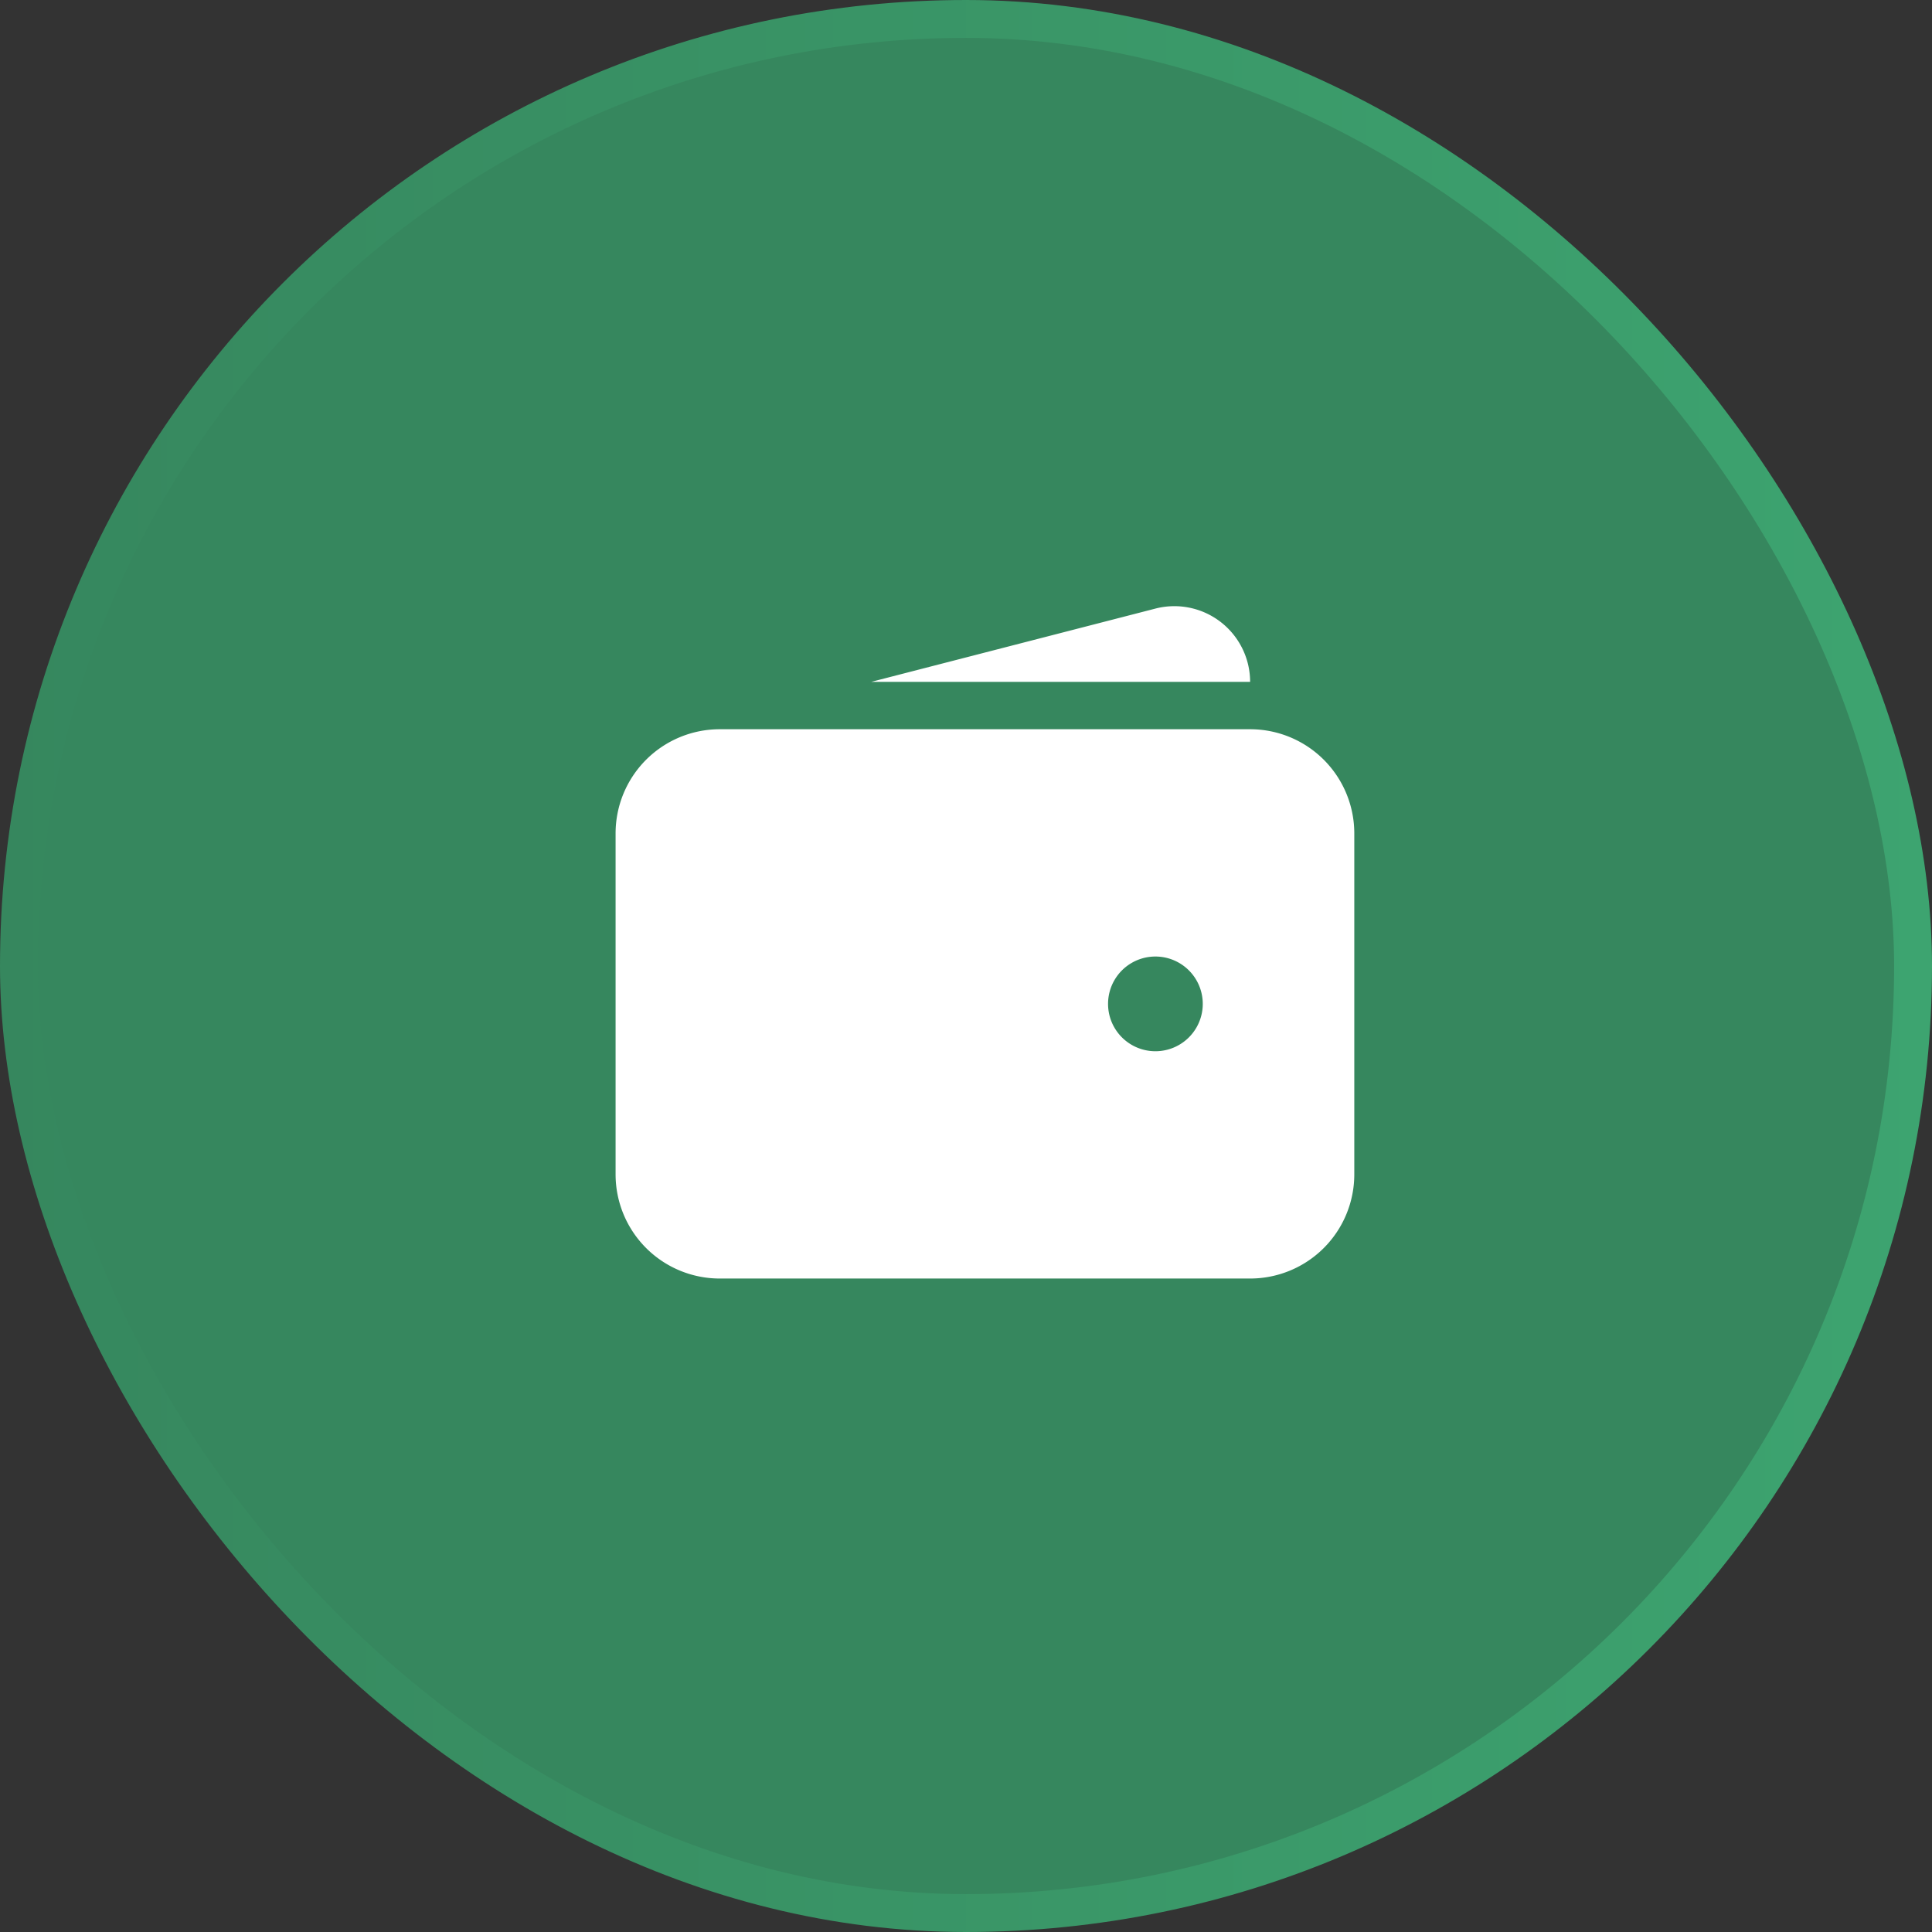
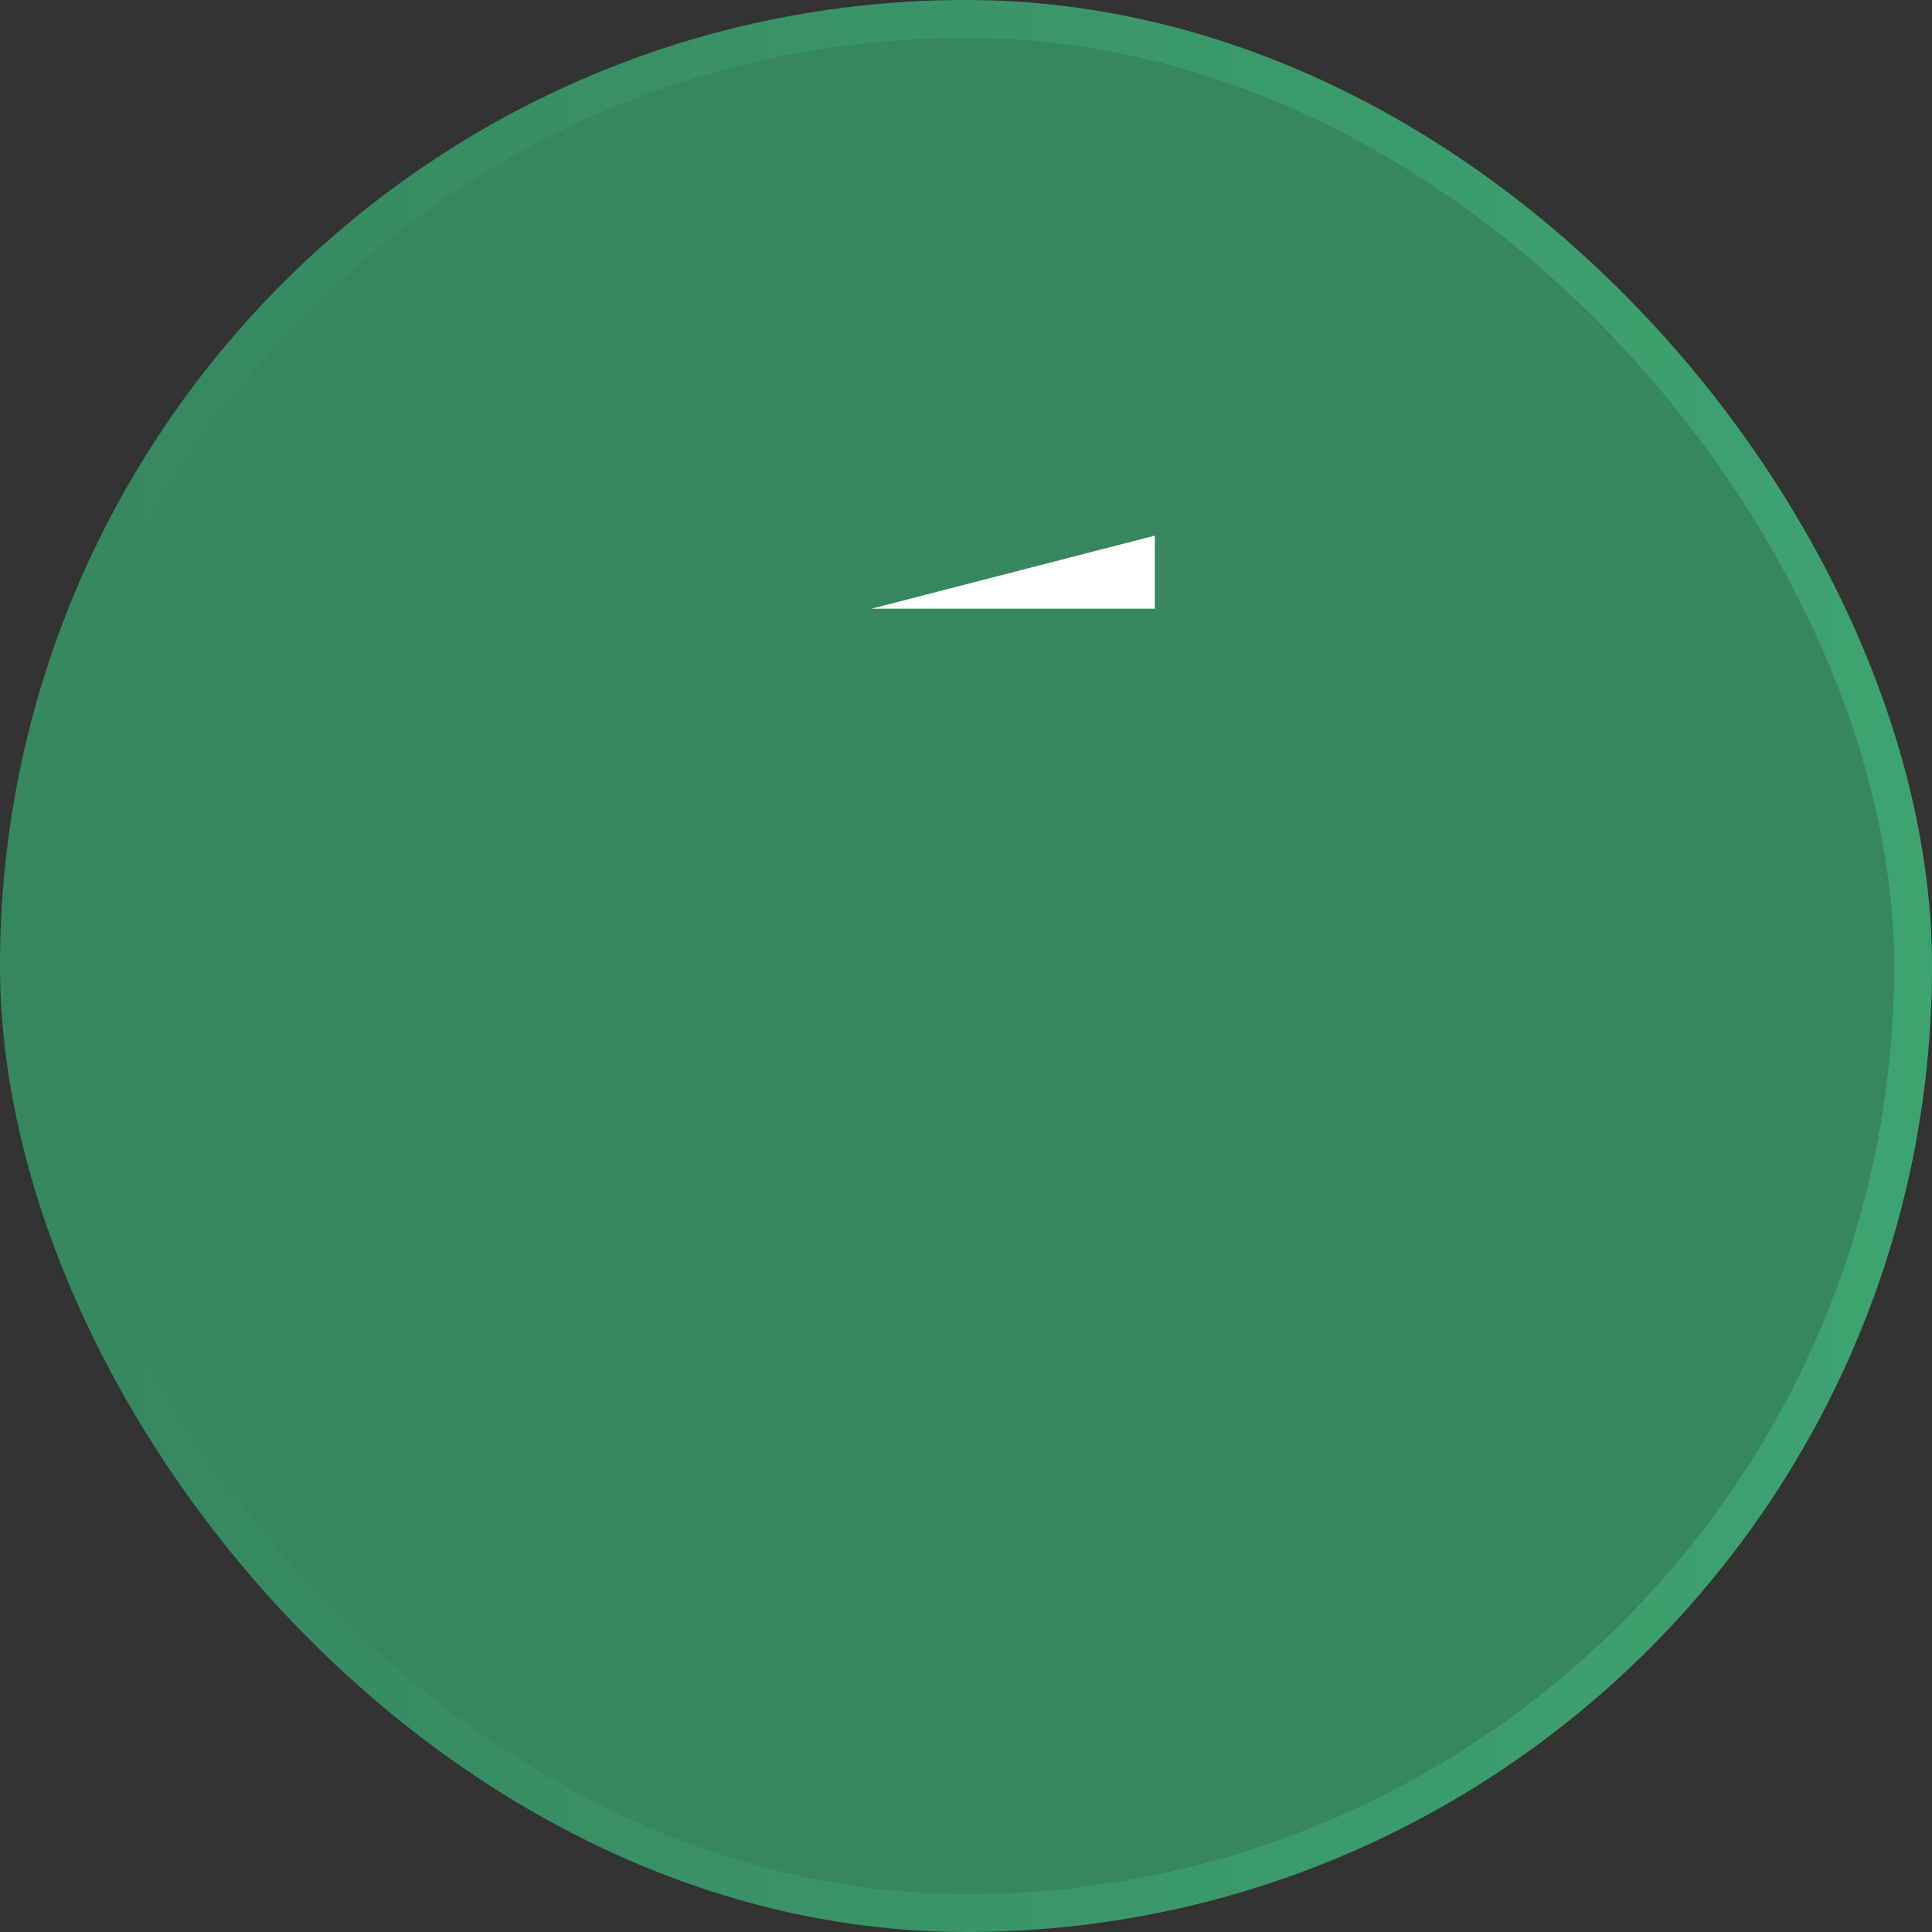
<svg xmlns="http://www.w3.org/2000/svg" width="51" height="51" fill="none">
  <rect width="100%" height="100%" fill="#333333" stroke="none" />
  <rect width="50" height="50" x=".5" y=".5" fill="#36875E" stroke="url(#a)" rx="25" />
-   <path fill="#fff" fill-rule="evenodd" d="M19 19.25A2.75 2.75 0 0 0 16.25 22v9A2.75 2.75 0 0 0 19 33.75h14A2.75 2.75 0 0 0 35.75 31v-9A2.75 2.75 0 0 0 33 19.25H19Zm11.5 6a1.25 1.25 0 1 0 0 2.5 1.25 1.25 0 0 0 0-2.5Z" clip-rule="evenodd" />
-   <path fill="#fff" d="M30.485 16.069A2 2 0 0 1 33 17.999H23l7.485-1.93Z" />
+   <path fill="#fff" d="M30.485 16.069H23l7.485-1.93Z" />
  <defs>
    <linearGradient id="a" x1="0" x2="51" y1="25.5" y2="25.5" gradientUnits="userSpaceOnUse">
      <stop stop-color="#36875E" />
      <stop offset="1" stop-color="#3DA470" />
    </linearGradient>
  </defs>
</svg>